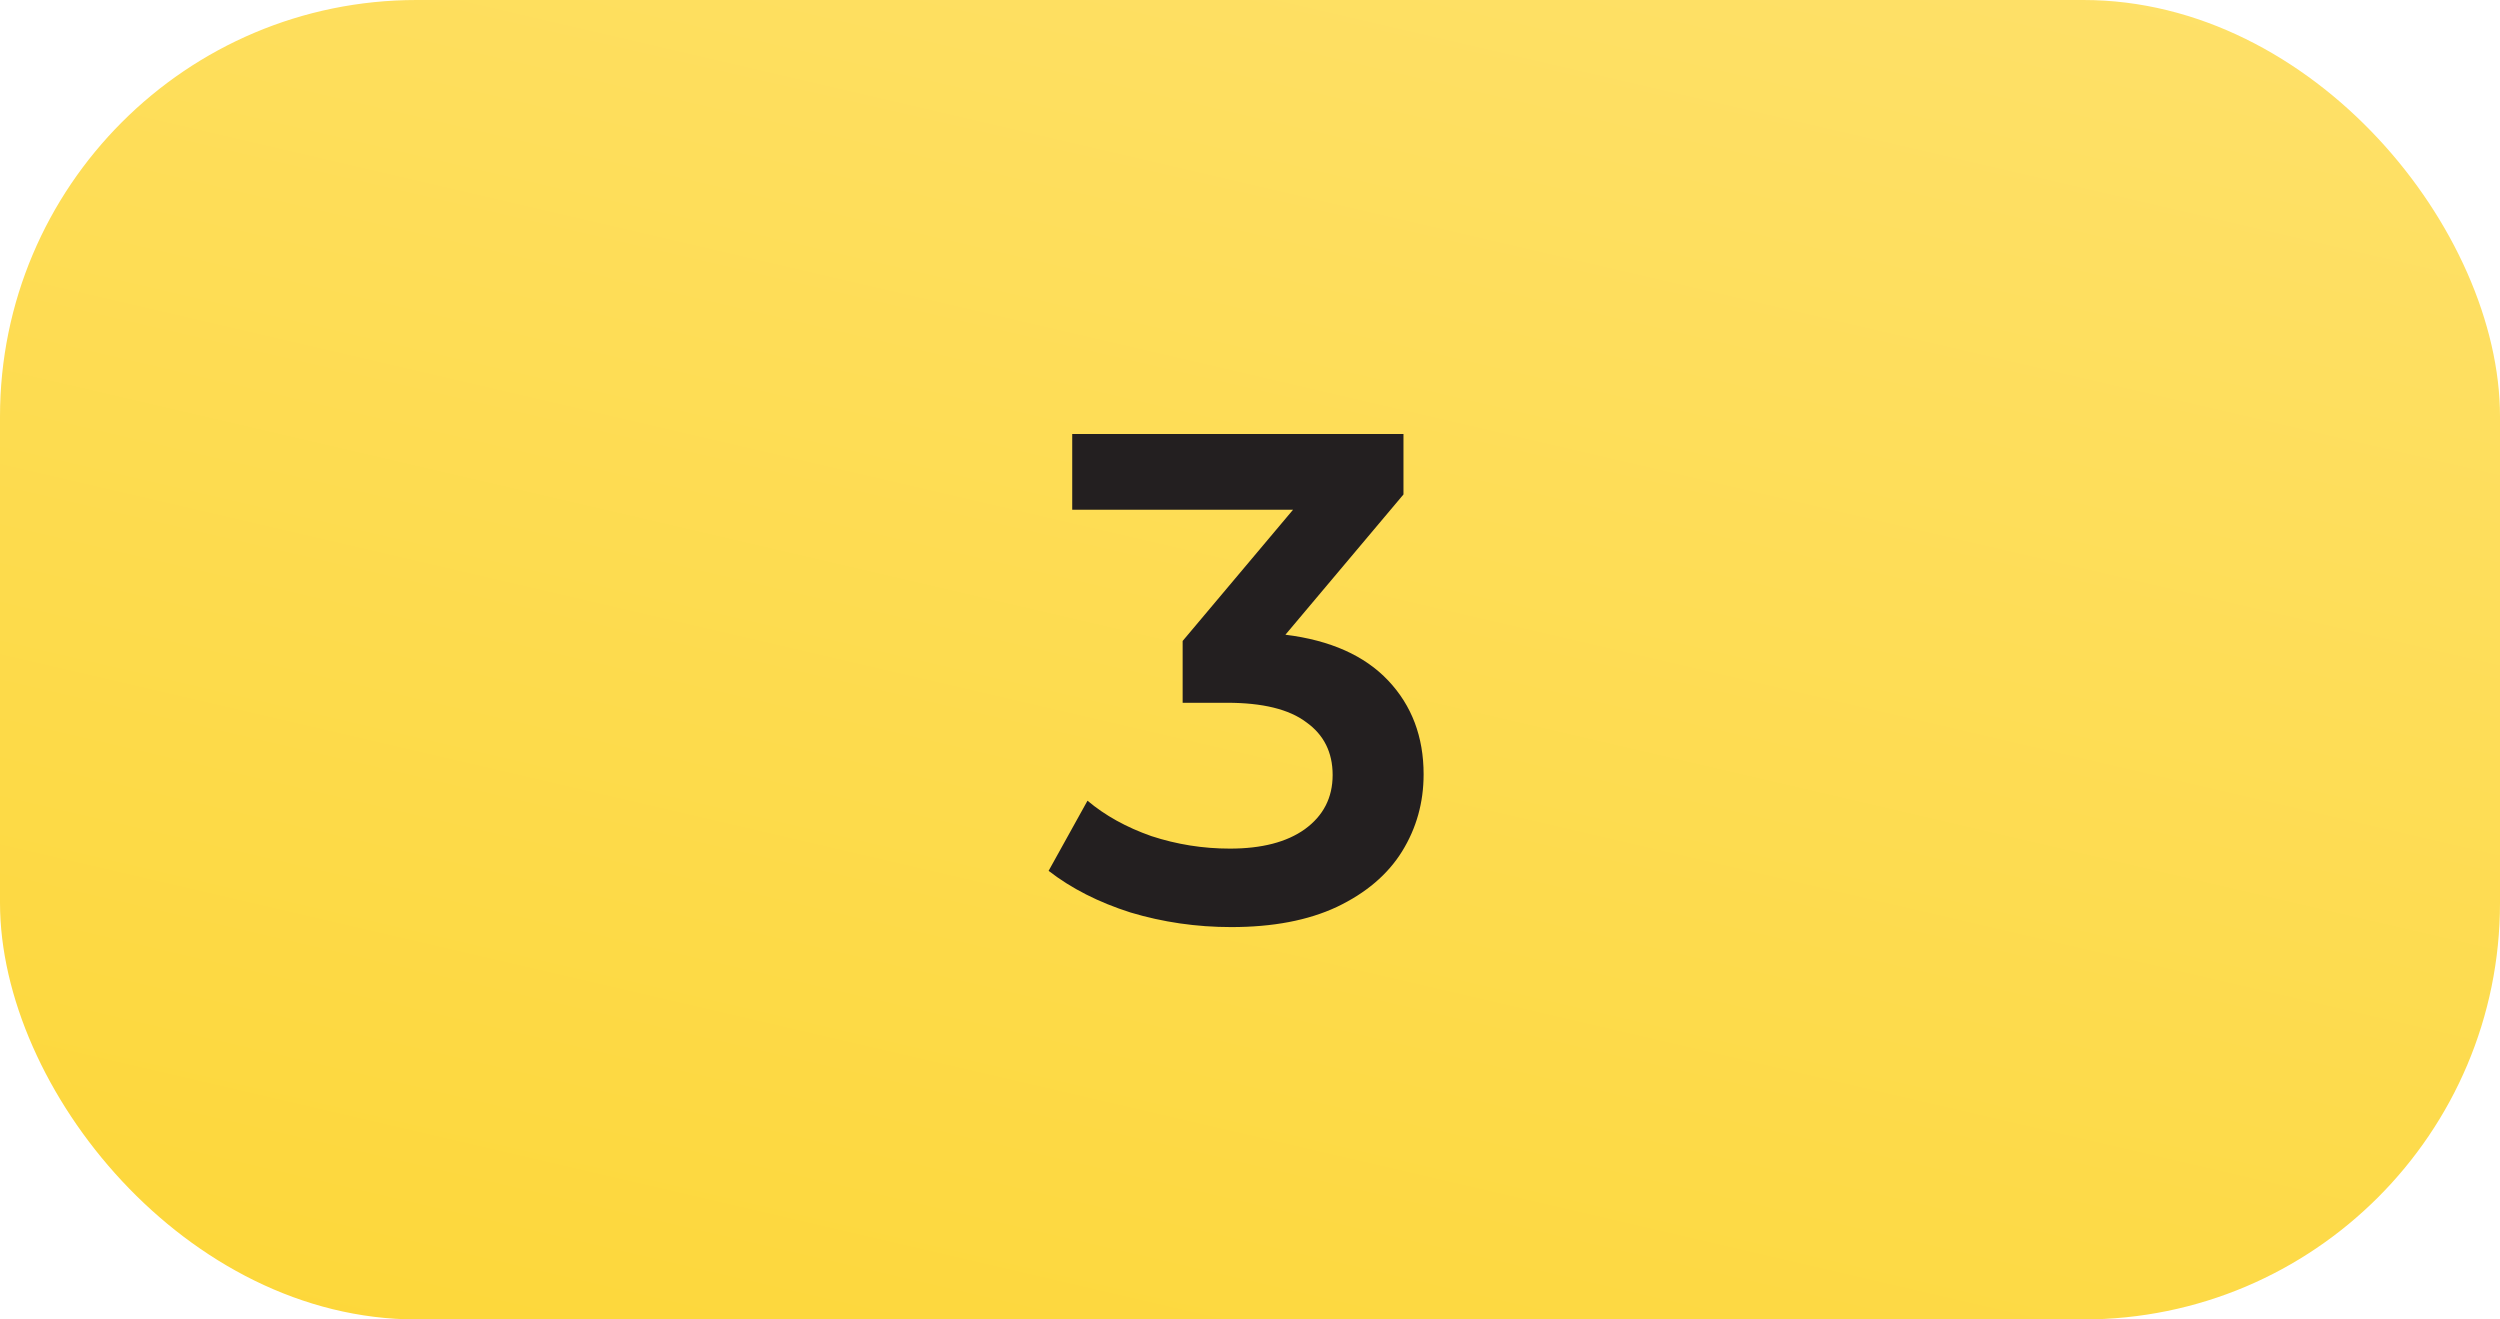
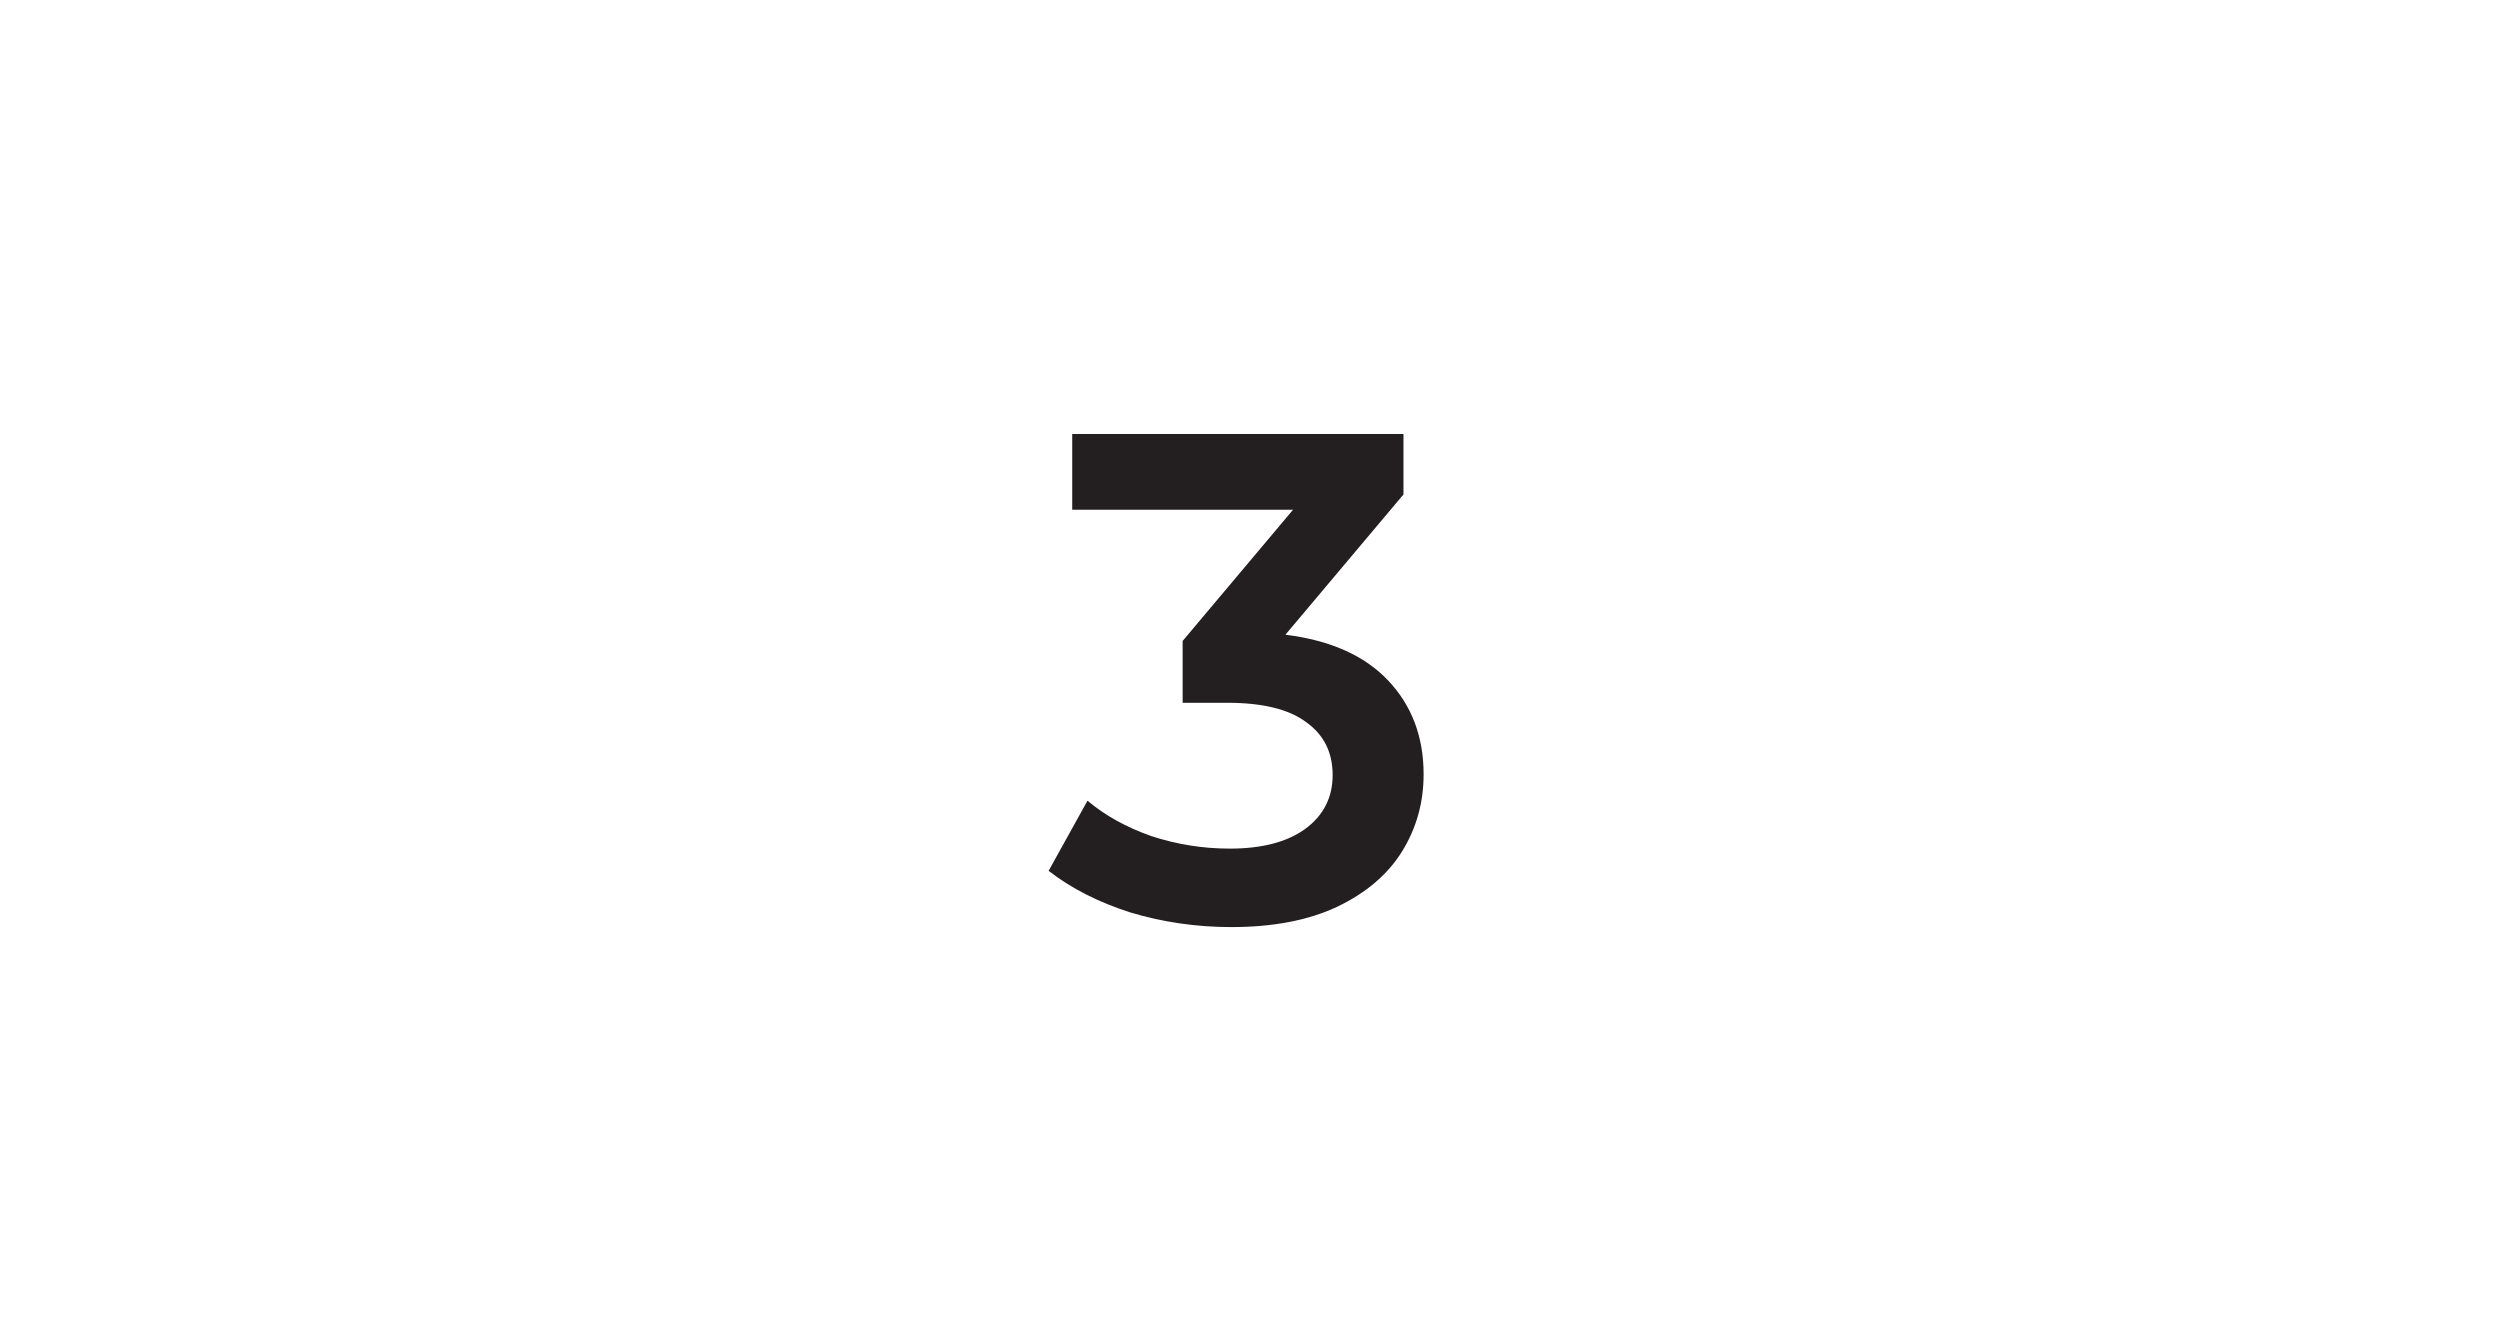
<svg xmlns="http://www.w3.org/2000/svg" width="72" height="38" viewBox="0 0 72 38" fill="none">
-   <rect width="72" height="38" rx="12" fill="url(#paint0_linear_1277_24138)" />
  <path d="M37.02 18.28C38.313 18.44 39.3 18.88 39.98 19.6C40.66 20.32 41 21.22 41 22.3C41 23.113 40.793 23.853 40.38 24.52C39.966 25.187 39.34 25.72 38.5 26.12C37.673 26.507 36.66 26.7 35.46 26.7C34.46 26.7 33.493 26.56 32.56 26.28C31.64 25.987 30.853 25.587 30.2 25.08L31.32 23.06C31.826 23.487 32.44 23.827 33.16 24.08C33.893 24.32 34.646 24.44 35.42 24.44C36.34 24.44 37.06 24.253 37.58 23.88C38.113 23.493 38.38 22.973 38.38 22.32C38.38 21.667 38.126 21.16 37.62 20.8C37.126 20.427 36.366 20.24 35.34 20.24H34.06V18.46L37.24 14.68H30.88V12.5H40.42V14.24L37.02 18.28Z" fill="#231F20" />
  <defs>
    <linearGradient id="paint0_linear_1277_24138" x1="72" y1="-1.57184e-06" x2="59.911" y2="51.943" gradientUnits="userSpaceOnUse">
      <stop stop-color="#FEE16A" />
      <stop offset="1" stop-color="#FDD739" />
    </linearGradient>
  </defs>
</svg>